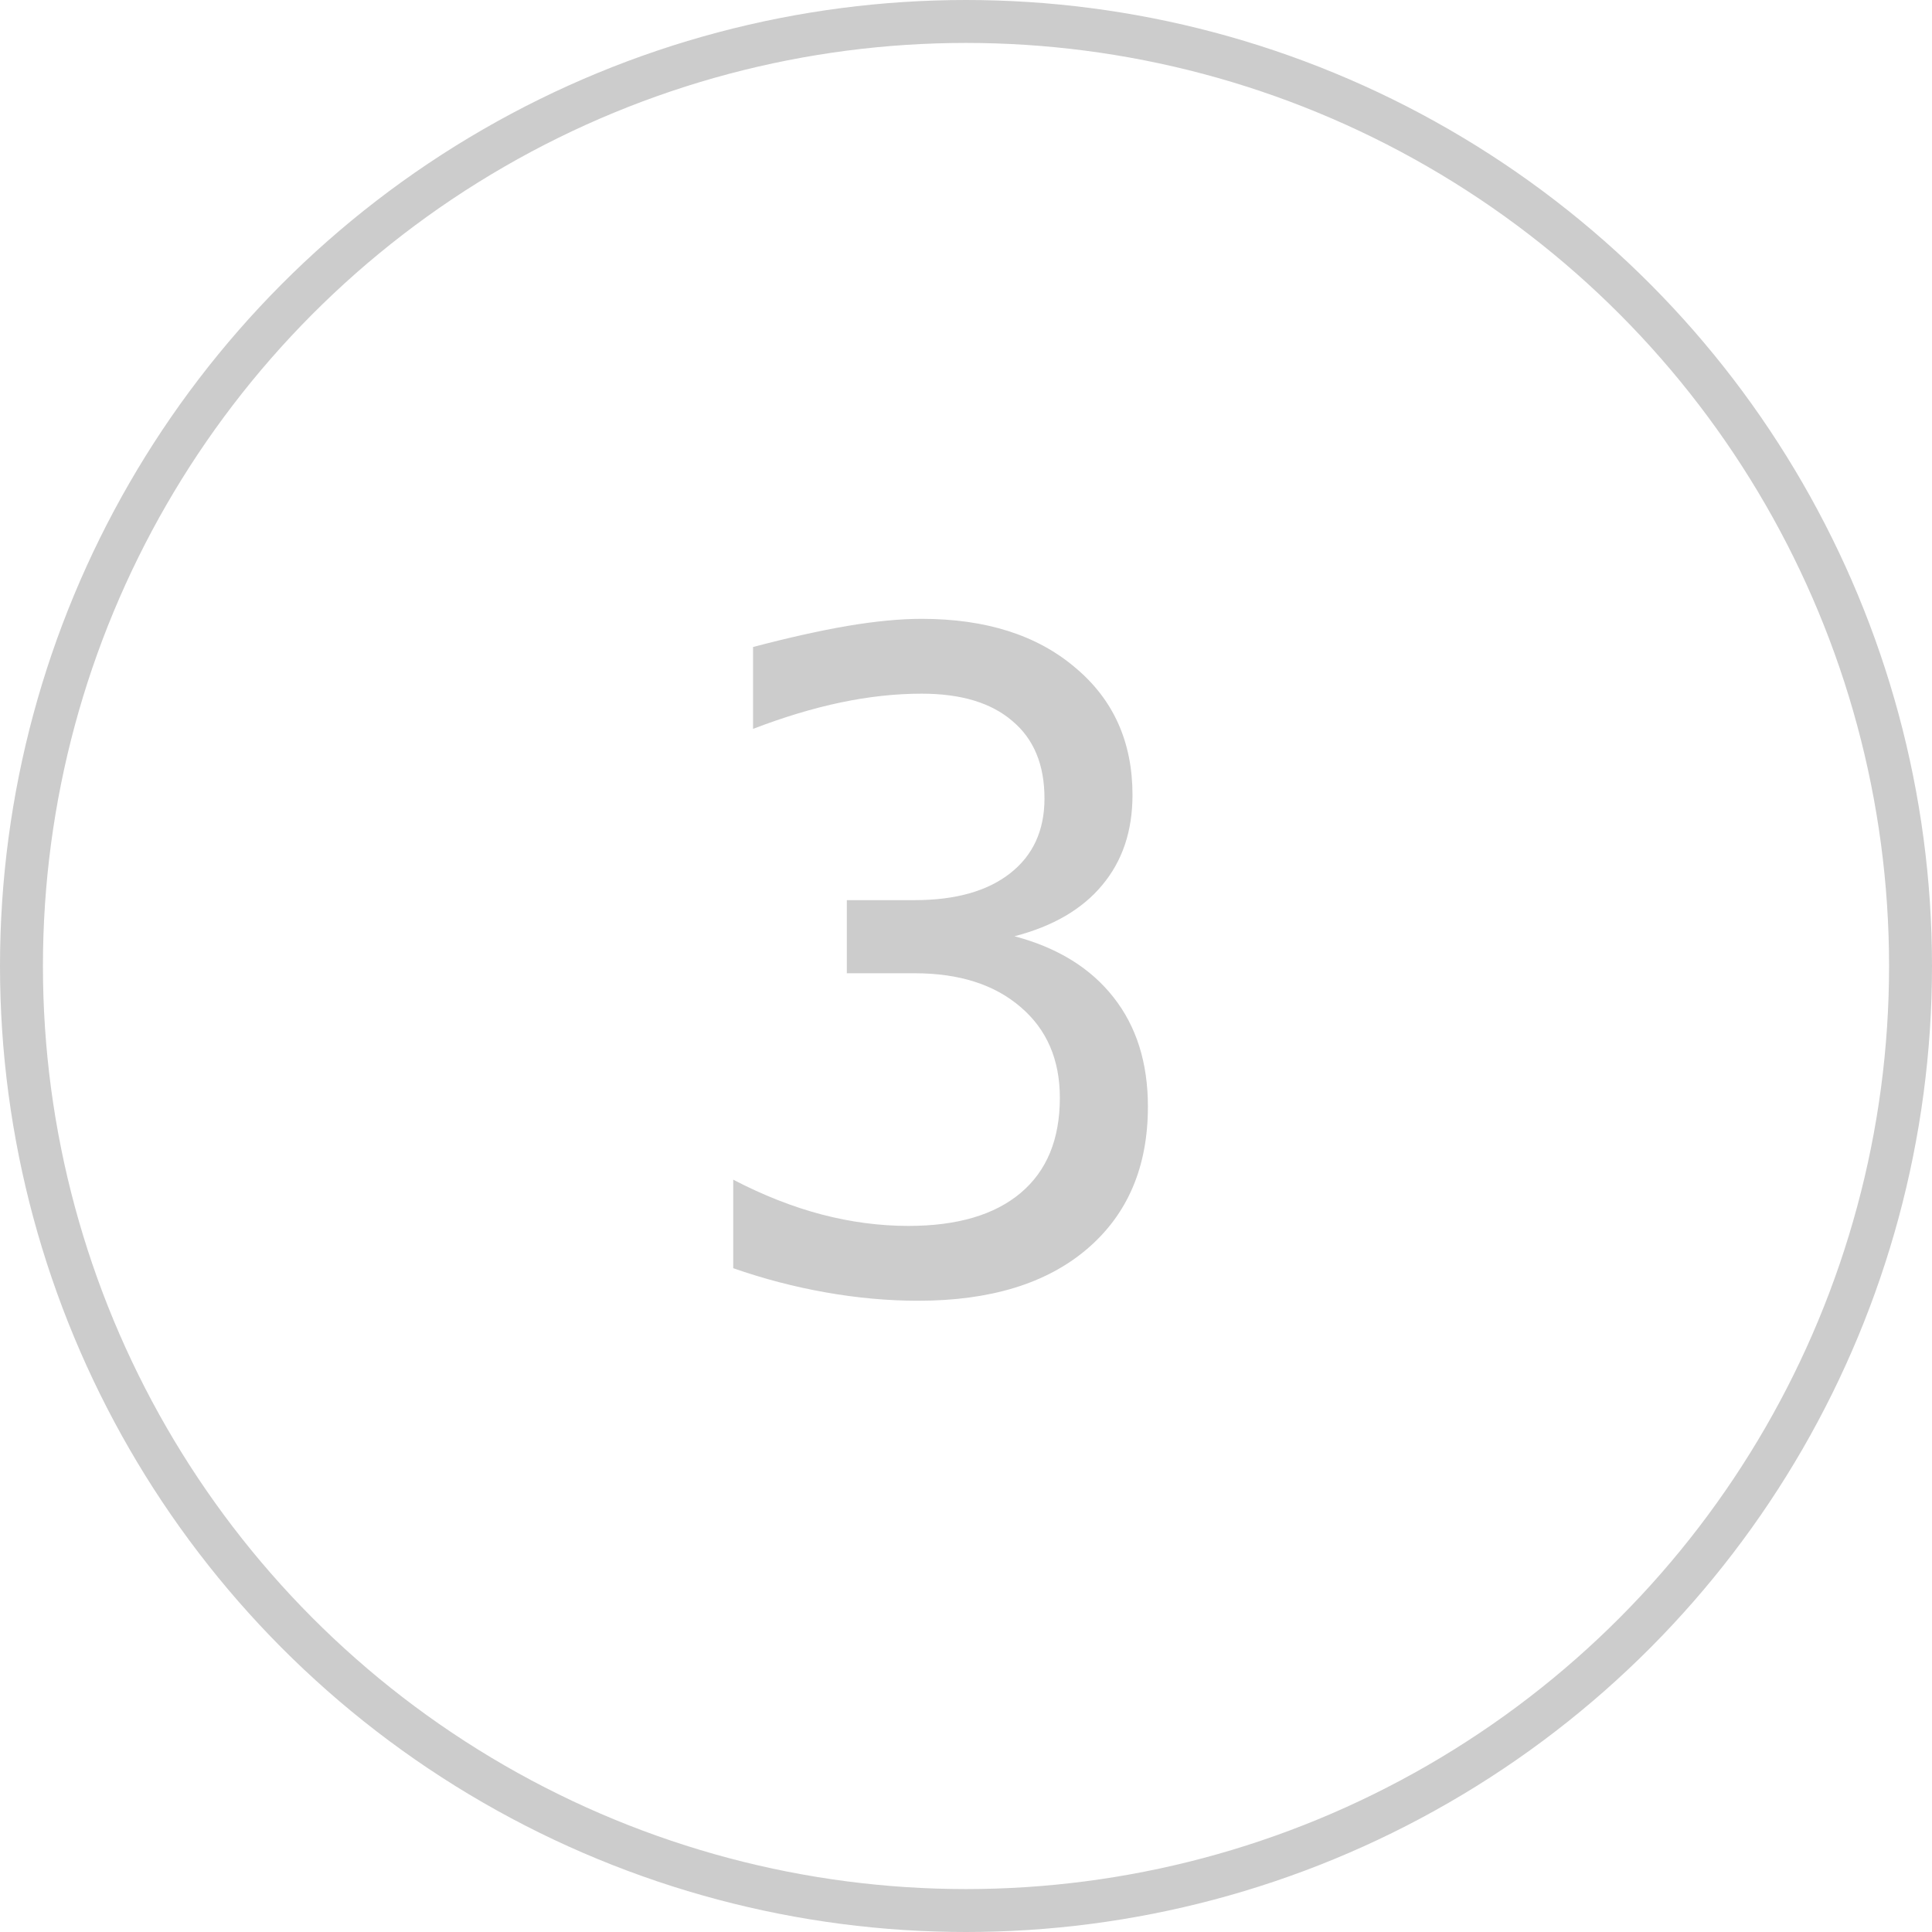
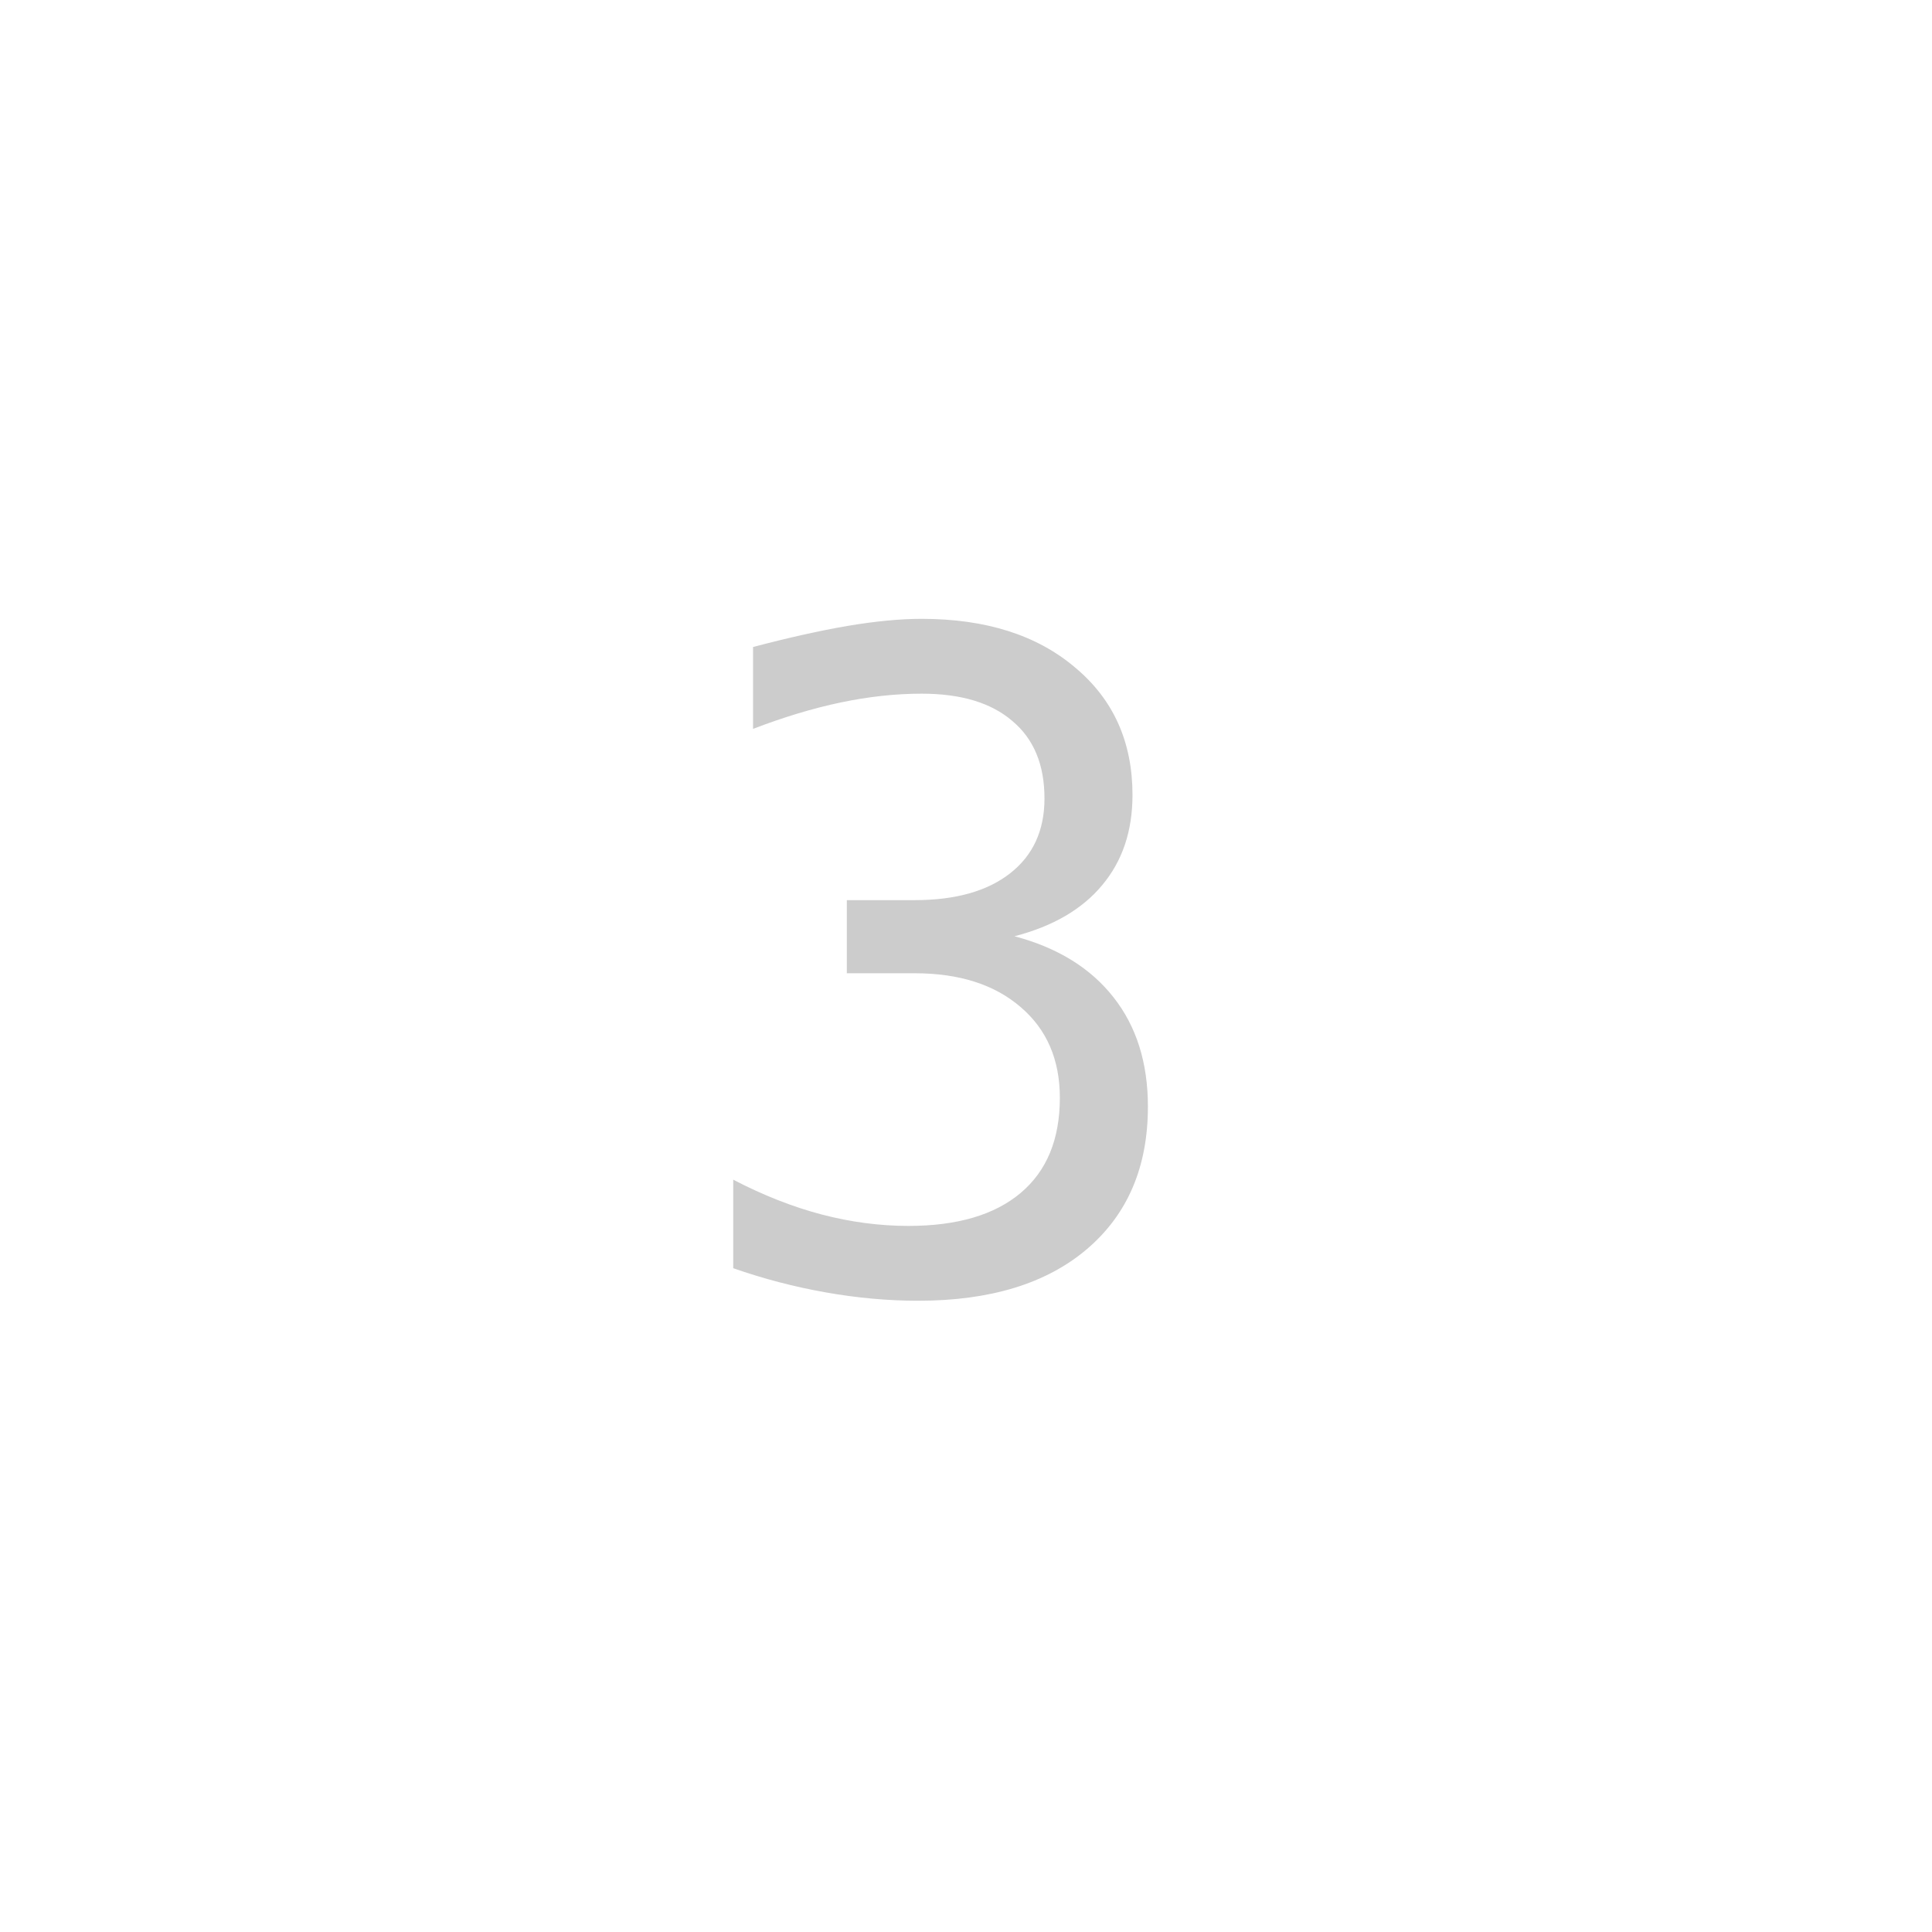
<svg xmlns="http://www.w3.org/2000/svg" width="45" height="45" viewBox="0 0 45 45" fill="none">
-   <circle cx="22.5" cy="22.5" r="22" stroke="#CCCCCC" />
  <path d="M23.63 21.807C24.635 22.074 25.404 22.549 25.938 23.232C26.471 23.909 26.737 24.757 26.737 25.775C26.737 27.184 26.262 28.291 25.312 29.098C24.369 29.898 23.06 30.297 21.385 30.297C20.681 30.297 19.963 30.232 19.231 30.102C18.5 29.973 17.782 29.785 17.078 29.539V27.477C17.775 27.84 18.462 28.11 19.139 28.288C19.816 28.465 20.489 28.554 21.159 28.554C22.294 28.554 23.166 28.298 23.774 27.785C24.382 27.273 24.686 26.534 24.686 25.57C24.686 24.682 24.382 23.977 23.774 23.458C23.166 22.932 22.342 22.669 21.303 22.669H19.724V20.966H21.303C22.253 20.966 22.995 20.758 23.528 20.341C24.061 19.924 24.328 19.343 24.328 18.598C24.328 17.811 24.078 17.21 23.579 16.793C23.087 16.369 22.383 16.157 21.467 16.157C20.858 16.157 20.23 16.226 19.58 16.362C18.931 16.499 18.25 16.704 17.54 16.977V15.07C18.367 14.852 19.102 14.688 19.744 14.578C20.394 14.469 20.968 14.414 21.467 14.414C22.957 14.414 24.146 14.79 25.035 15.542C25.931 16.287 26.378 17.278 26.378 18.516C26.378 19.356 26.143 20.057 25.671 20.618C25.206 21.178 24.526 21.575 23.63 21.807Z" fill="#CCCCCC" />
</svg>